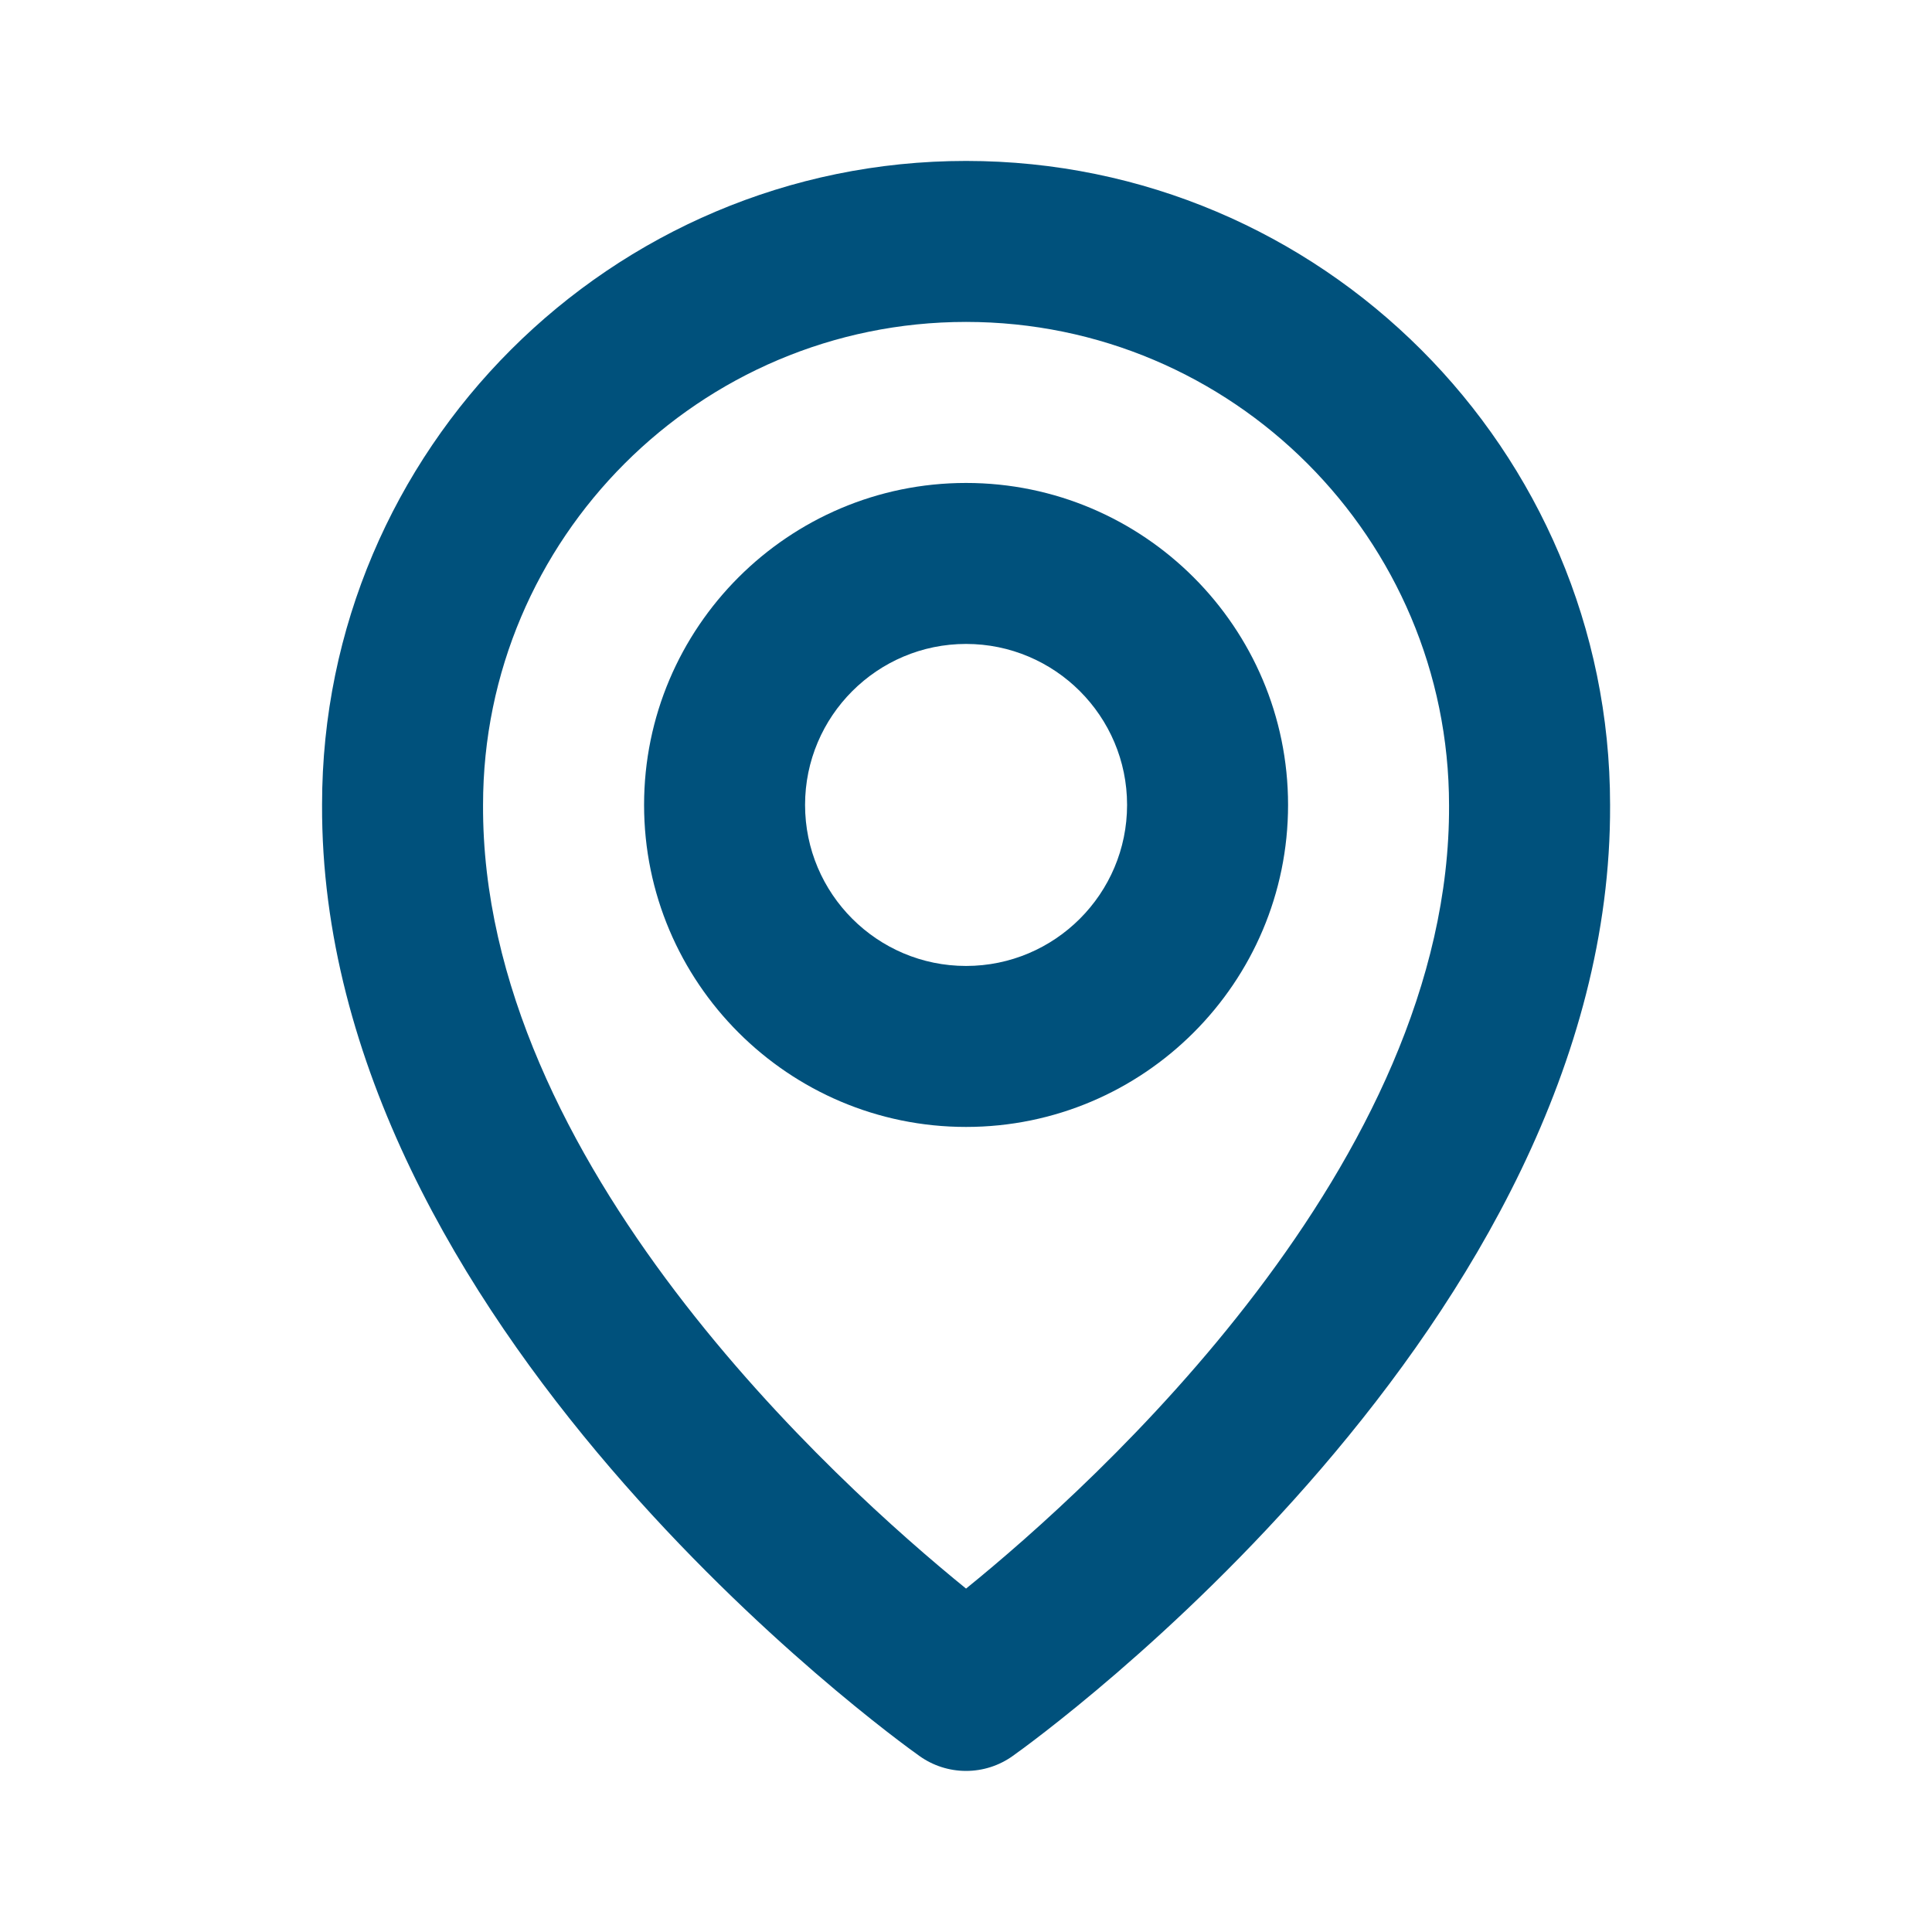
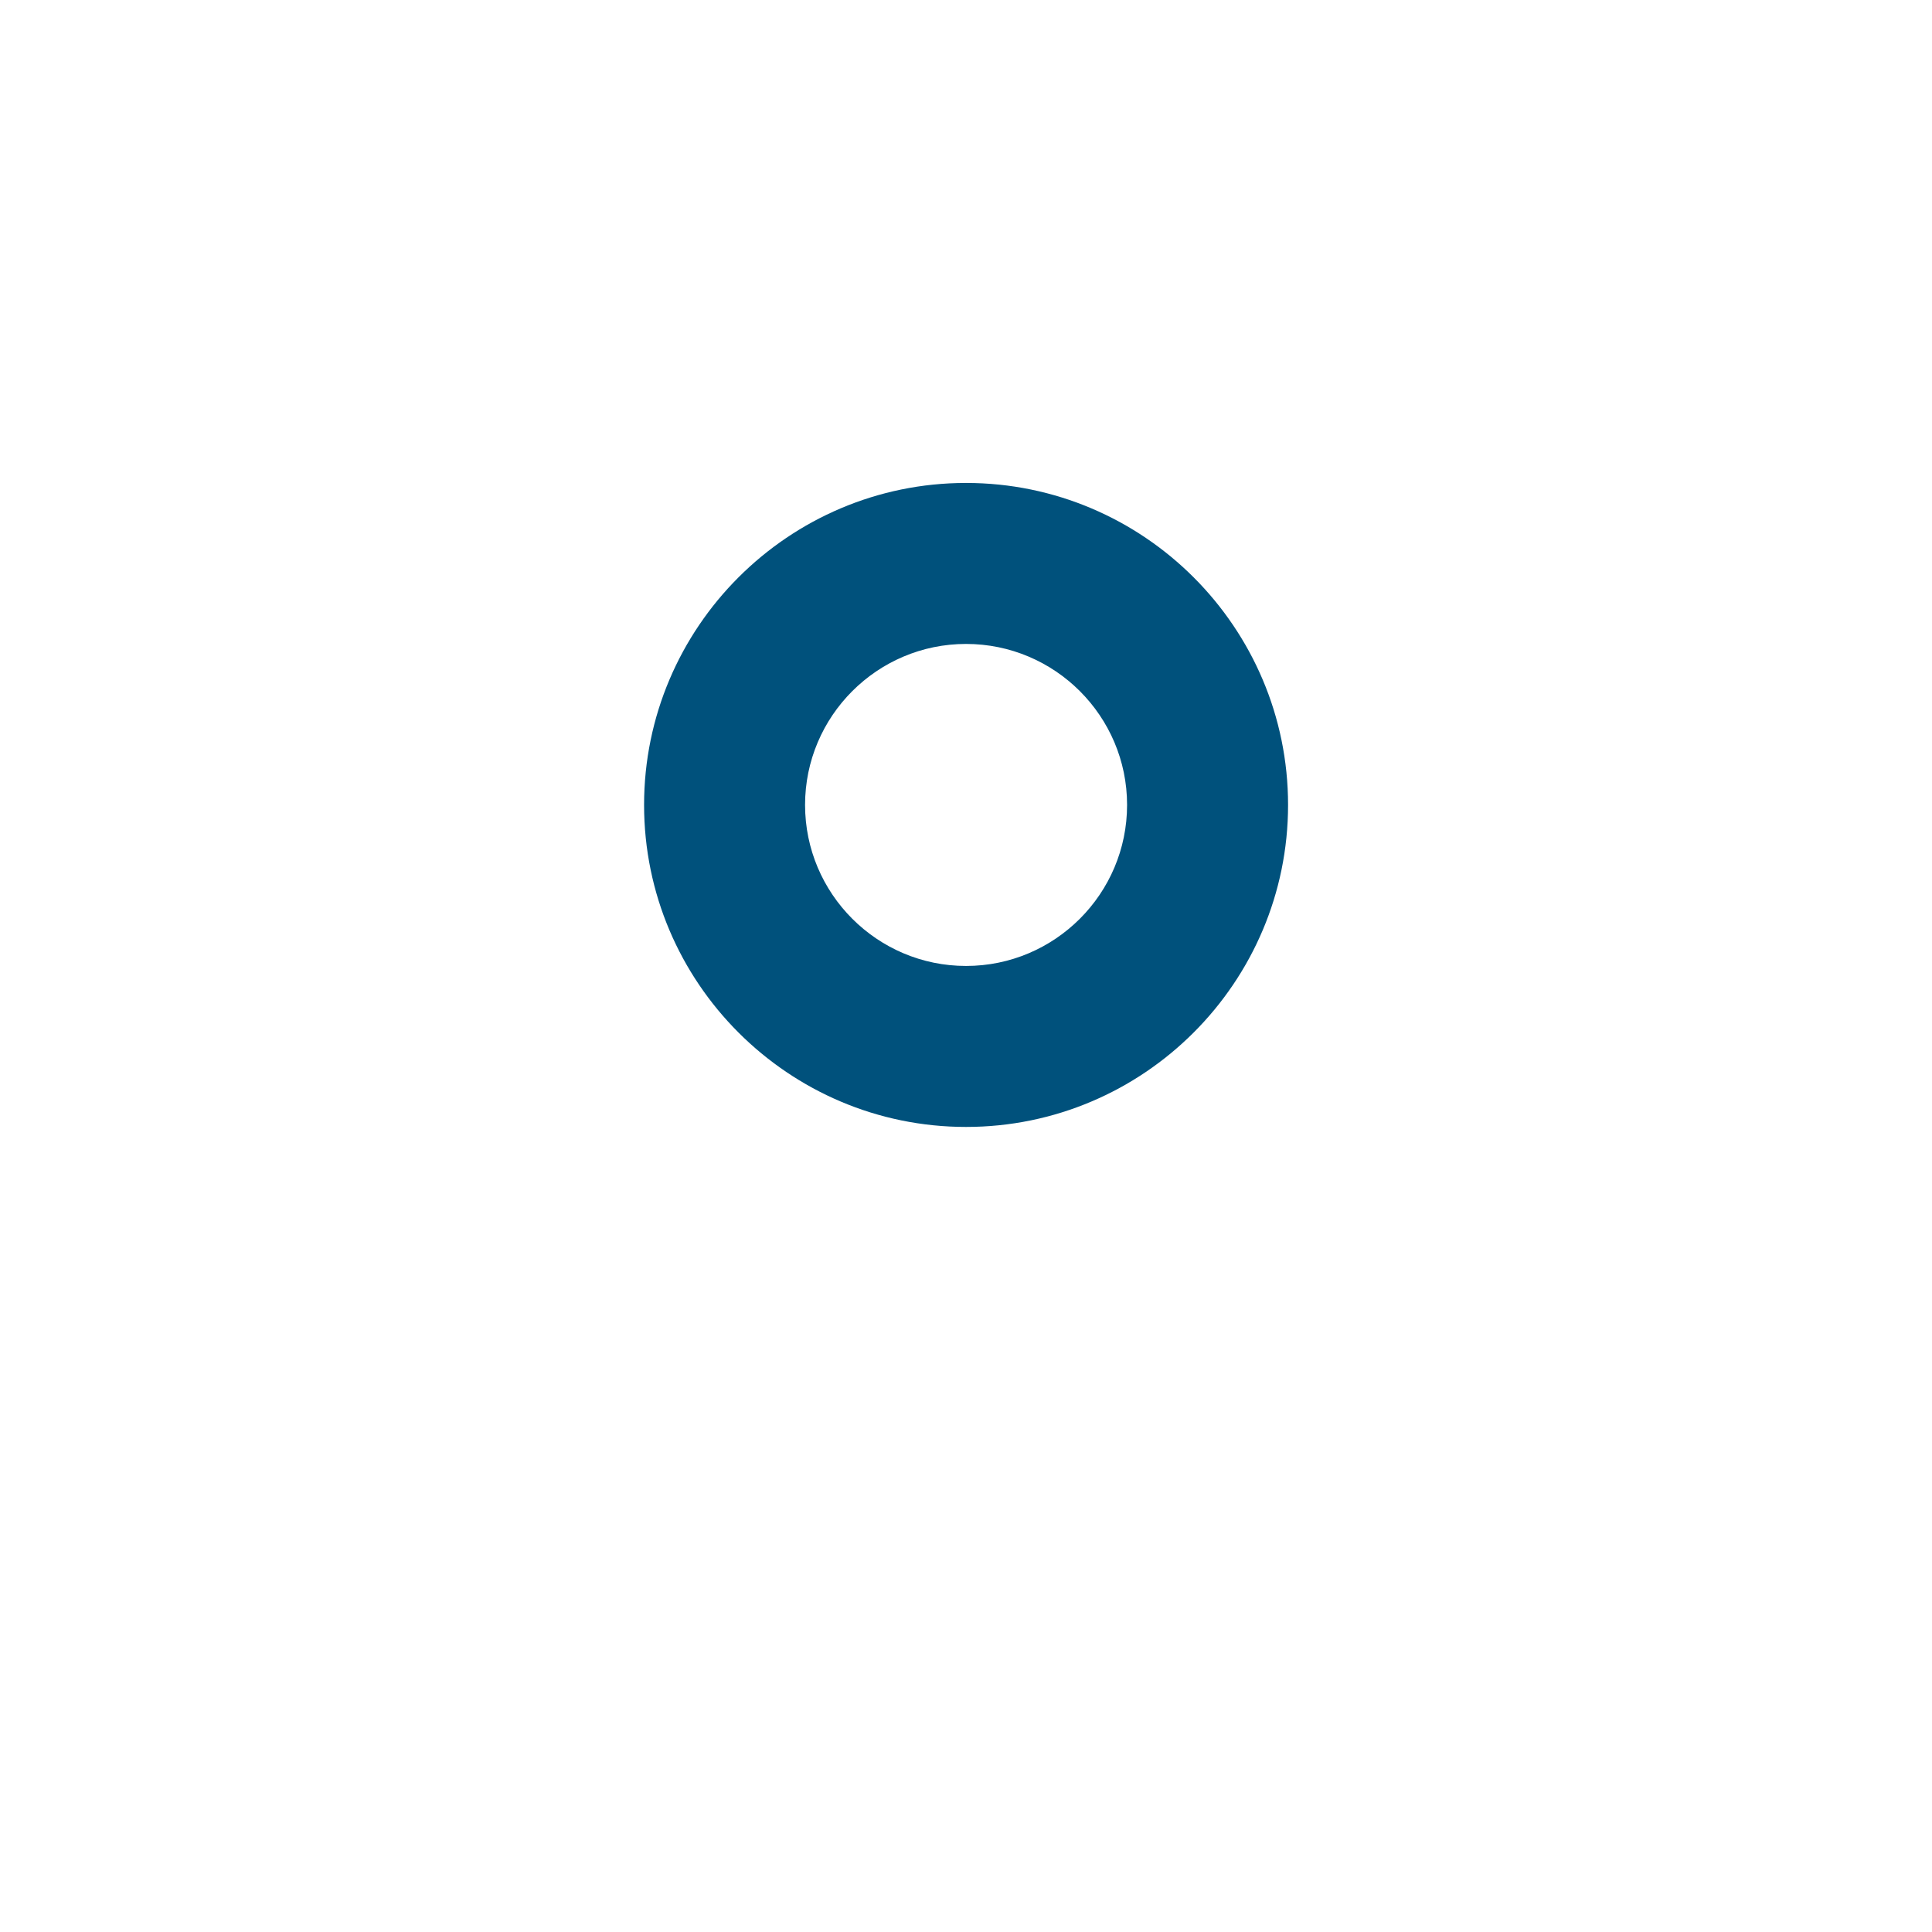
<svg xmlns="http://www.w3.org/2000/svg" width="40" height="40" viewBox="0 0 40 40" fill="none">
  <g id="Icon / map">
    <g id="icon">
      <path d="M20.001 23.332C23.678 23.332 26.668 20.342 26.668 16.665C26.668 12.989 23.678 9.999 20.001 9.999C16.325 9.999 13.335 12.989 13.335 16.665C13.335 20.342 16.325 23.332 20.001 23.332ZM20.001 13.332C21.84 13.332 23.335 14.827 23.335 16.665C23.335 18.504 21.84 19.999 20.001 19.999C18.163 19.999 16.668 18.504 16.668 16.665C16.668 14.827 18.163 13.332 20.001 13.332Z" fill="#00517C" />
-       <path d="M19.035 36.355C19.317 36.557 19.655 36.665 20.001 36.665C20.348 36.665 20.686 36.557 20.968 36.355C21.475 35.997 33.383 27.399 33.335 16.665C33.335 9.314 27.353 3.332 20.001 3.332C12.65 3.332 6.668 9.314 6.668 16.657C6.62 27.399 18.528 35.997 19.035 36.355ZM20.001 6.665C25.516 6.665 30.001 11.15 30.001 16.674C30.036 24.07 22.688 30.712 20.001 32.89C17.316 30.71 9.966 24.067 10.001 16.665C10.001 11.15 14.486 6.665 20.001 6.665Z" fill="#00517C" />
    </g>
  </g>
</svg>